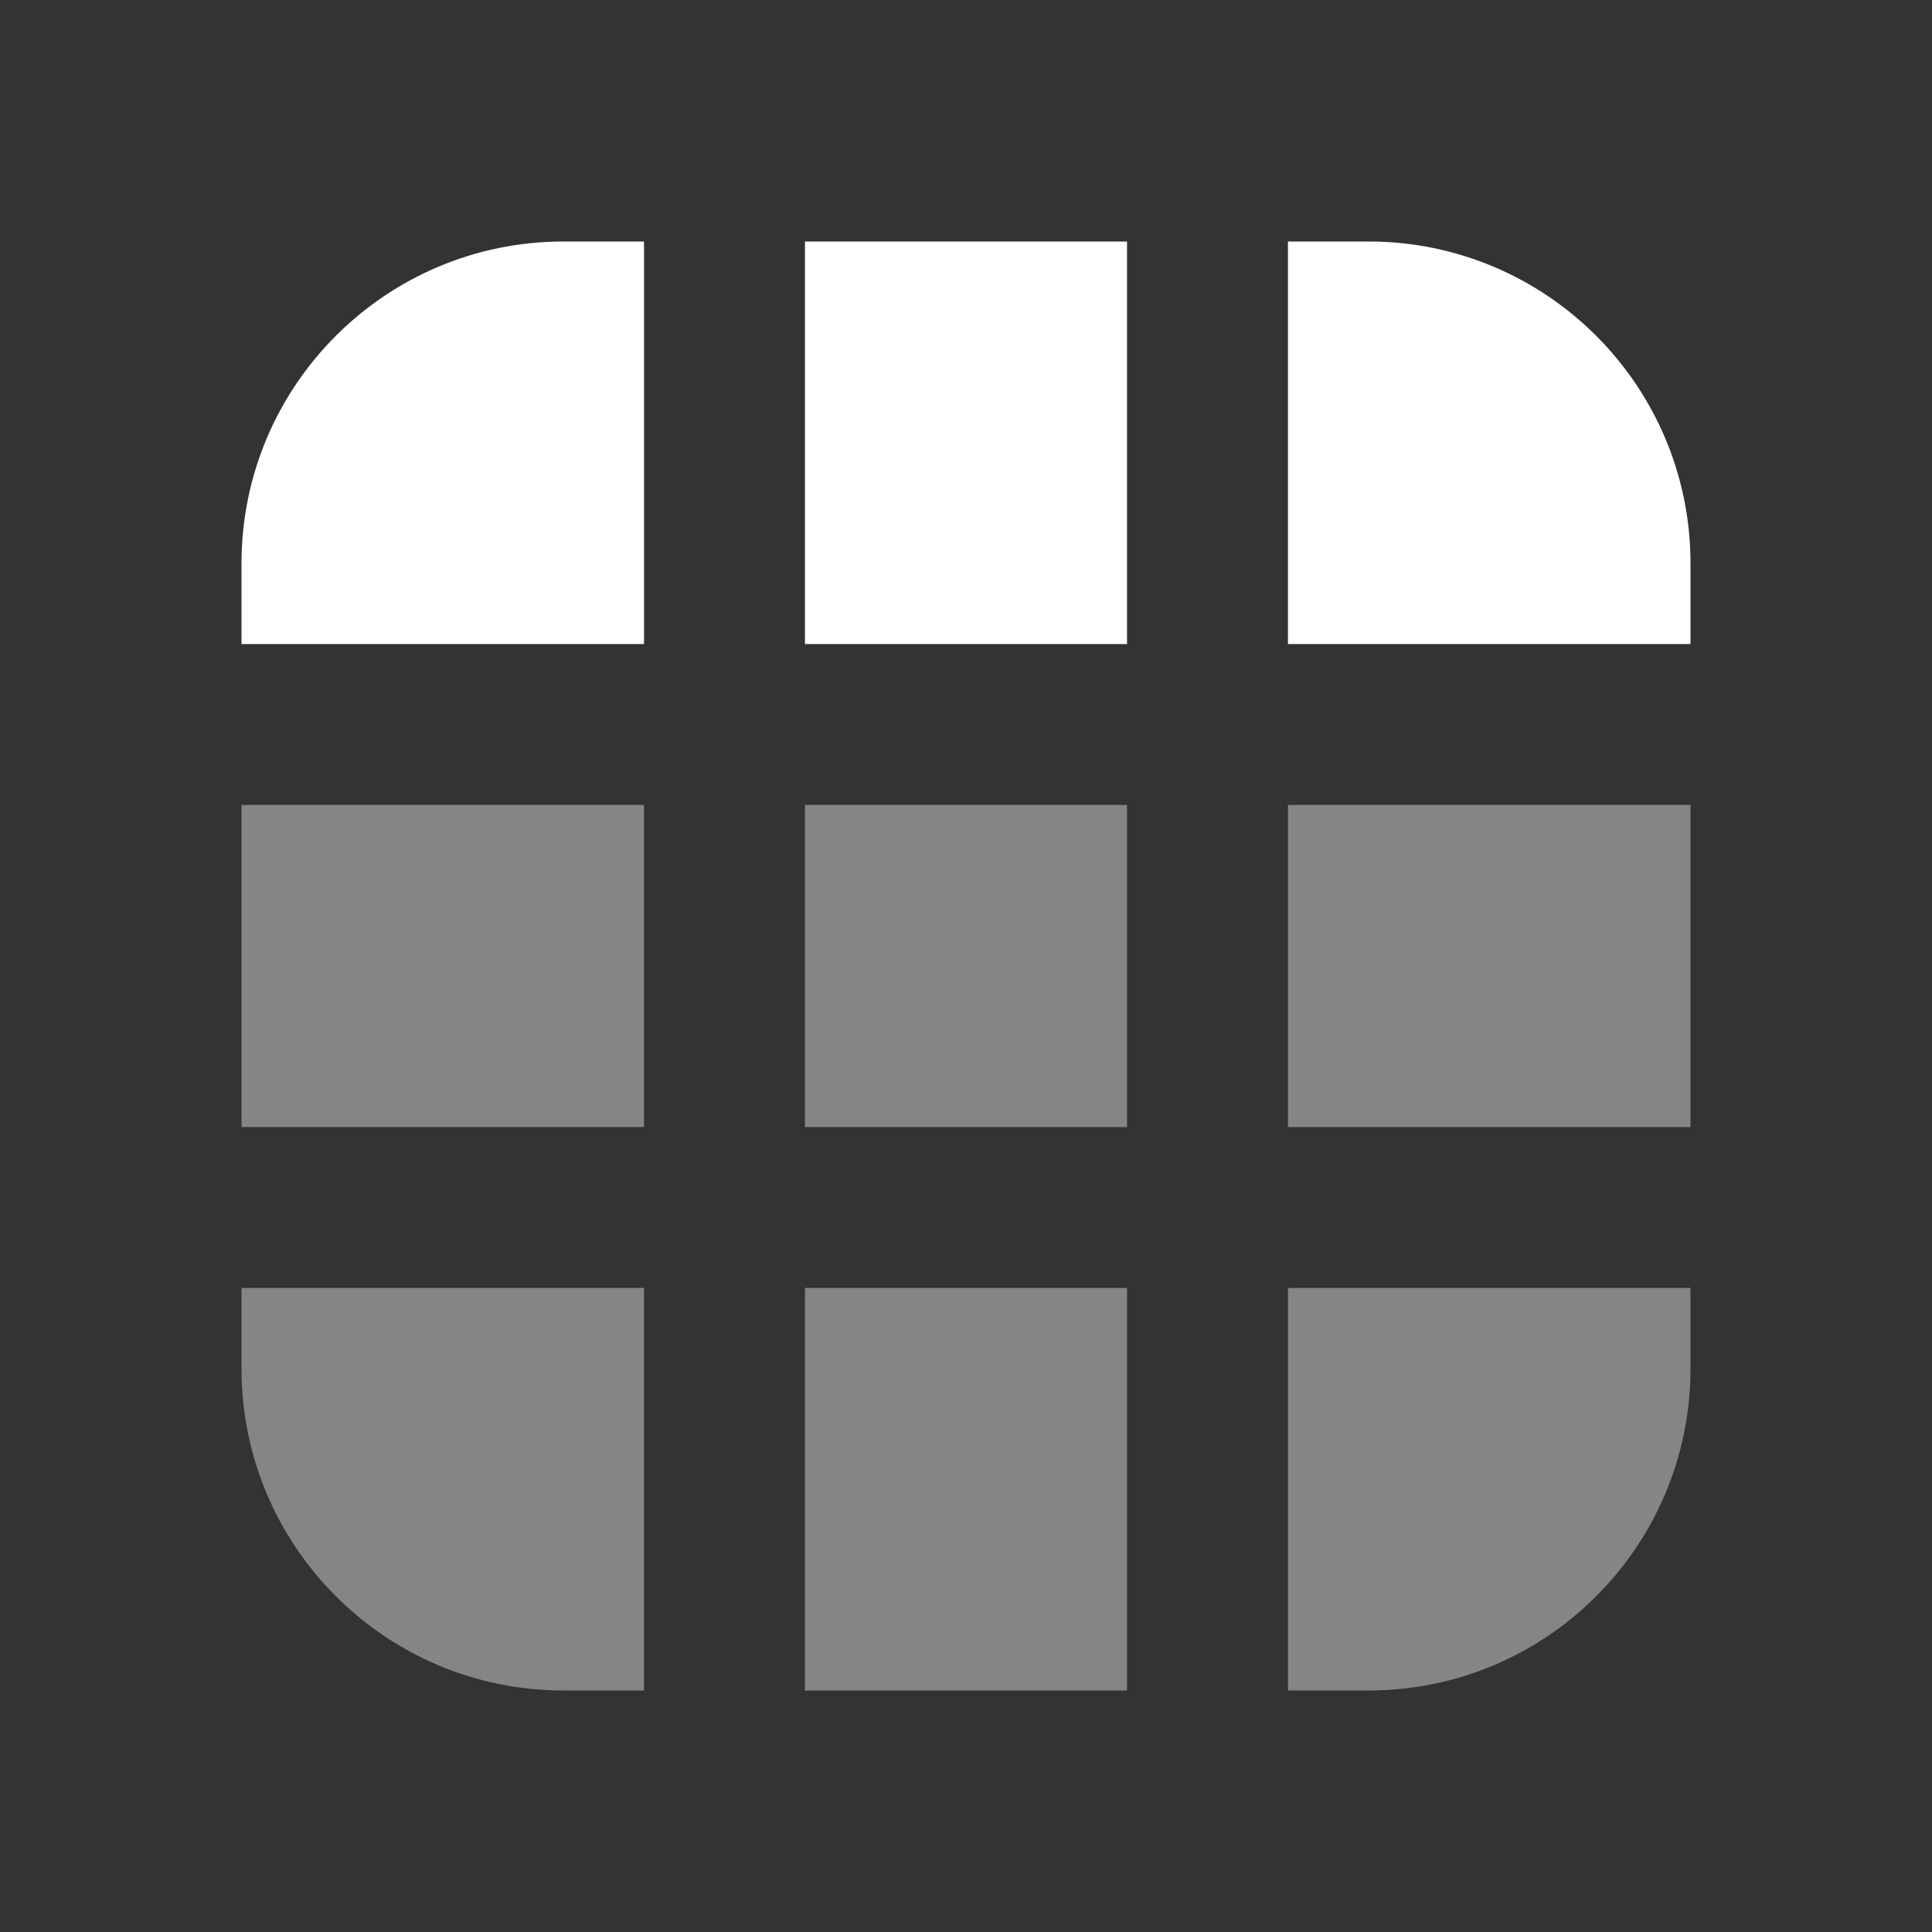
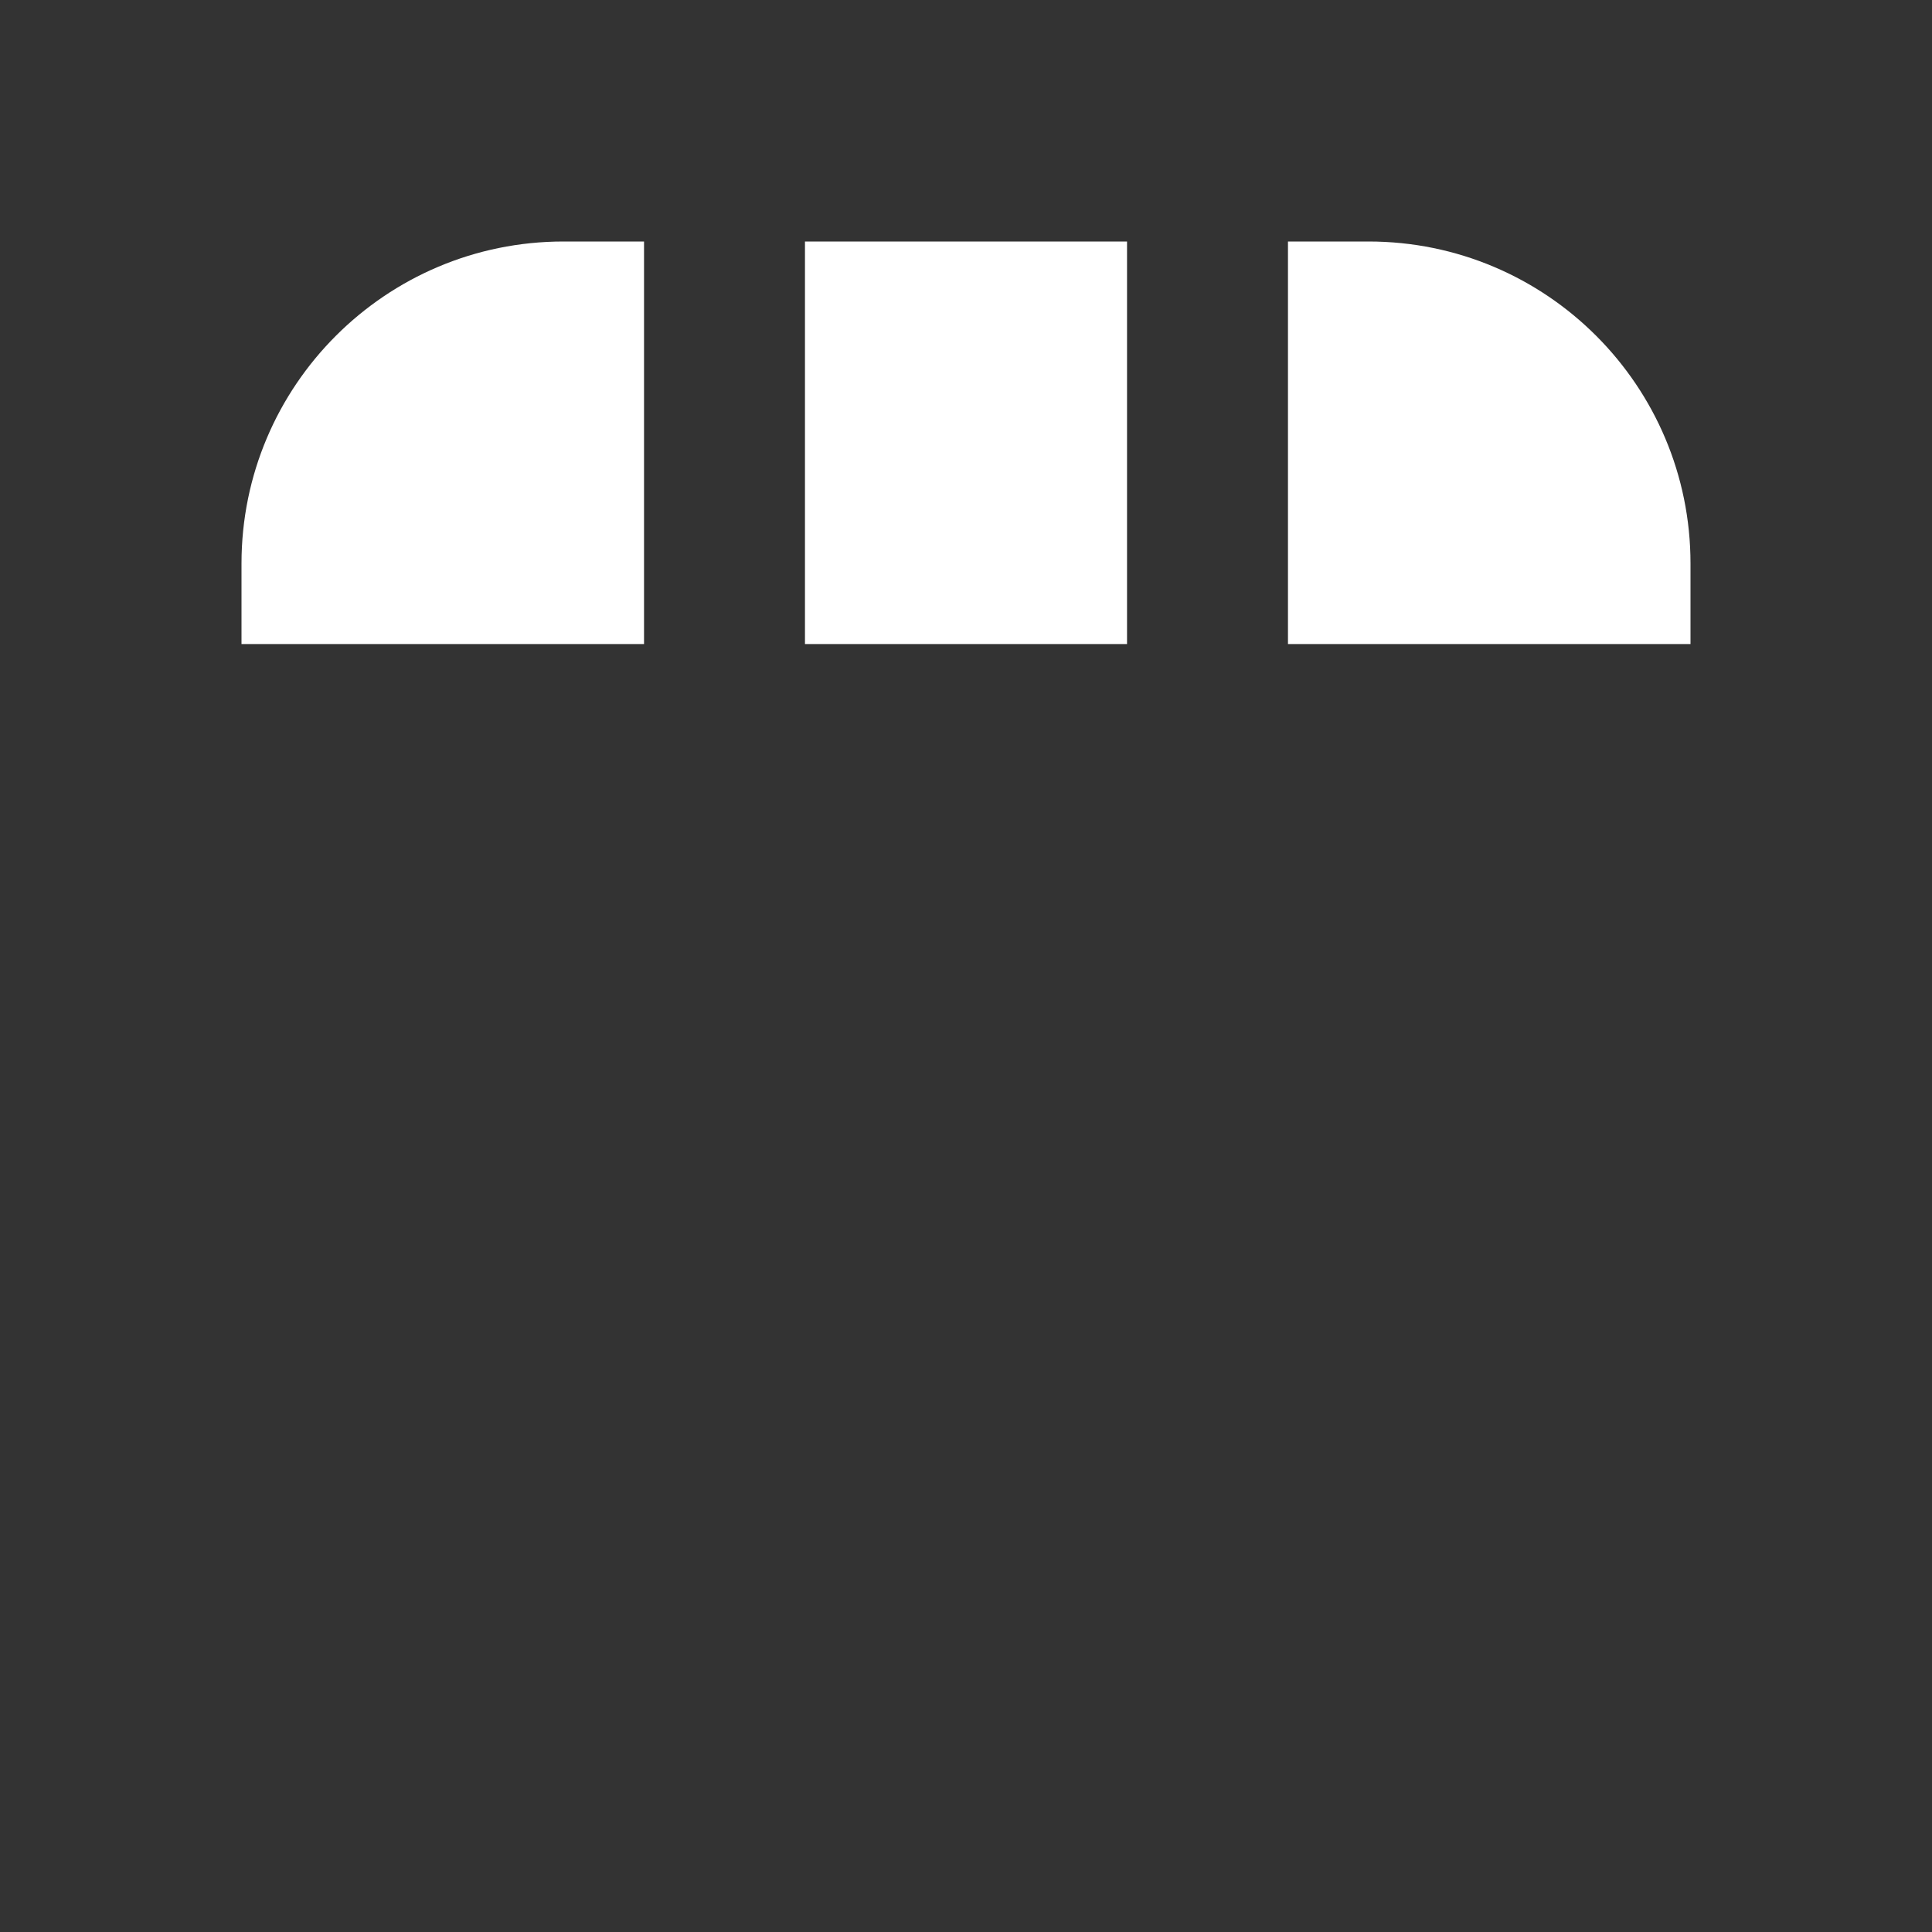
<svg xmlns="http://www.w3.org/2000/svg" width="20" height="20" viewBox="0 0 20 20" fill="none">
  <rect x="0" y="0" width="20" height="20" fill="#333333" stroke="none" />
  <path d="M5.833 2.5C3.993 2.5 2.5 3.993 2.5 5.833V6.667H6.667V2.5H5.833ZM8.333 2.5V6.667H11.667V2.5H8.333ZM13.333 2.5V6.667H17.5V5.833C17.5 3.993 16.008 2.5 14.167 2.5H13.333Z" fill="white" />
-   <path d="M2.5 8.333V11.667H6.667V8.333H2.5ZM8.333 8.333V11.667H11.667V8.333H8.333ZM13.333 8.333V11.667H17.5V8.333H13.333ZM2.5 13.333V14.167C2.5 16.008 3.993 17.5 5.833 17.5H6.667V13.333H2.5ZM8.333 13.333V17.5H11.667V13.333H8.333ZM13.333 13.333V17.5H14.167C16.008 17.5 17.5 16.008 17.5 14.167V13.333H13.333Z" fill="white" fill-opacity="0.4" />
</svg>